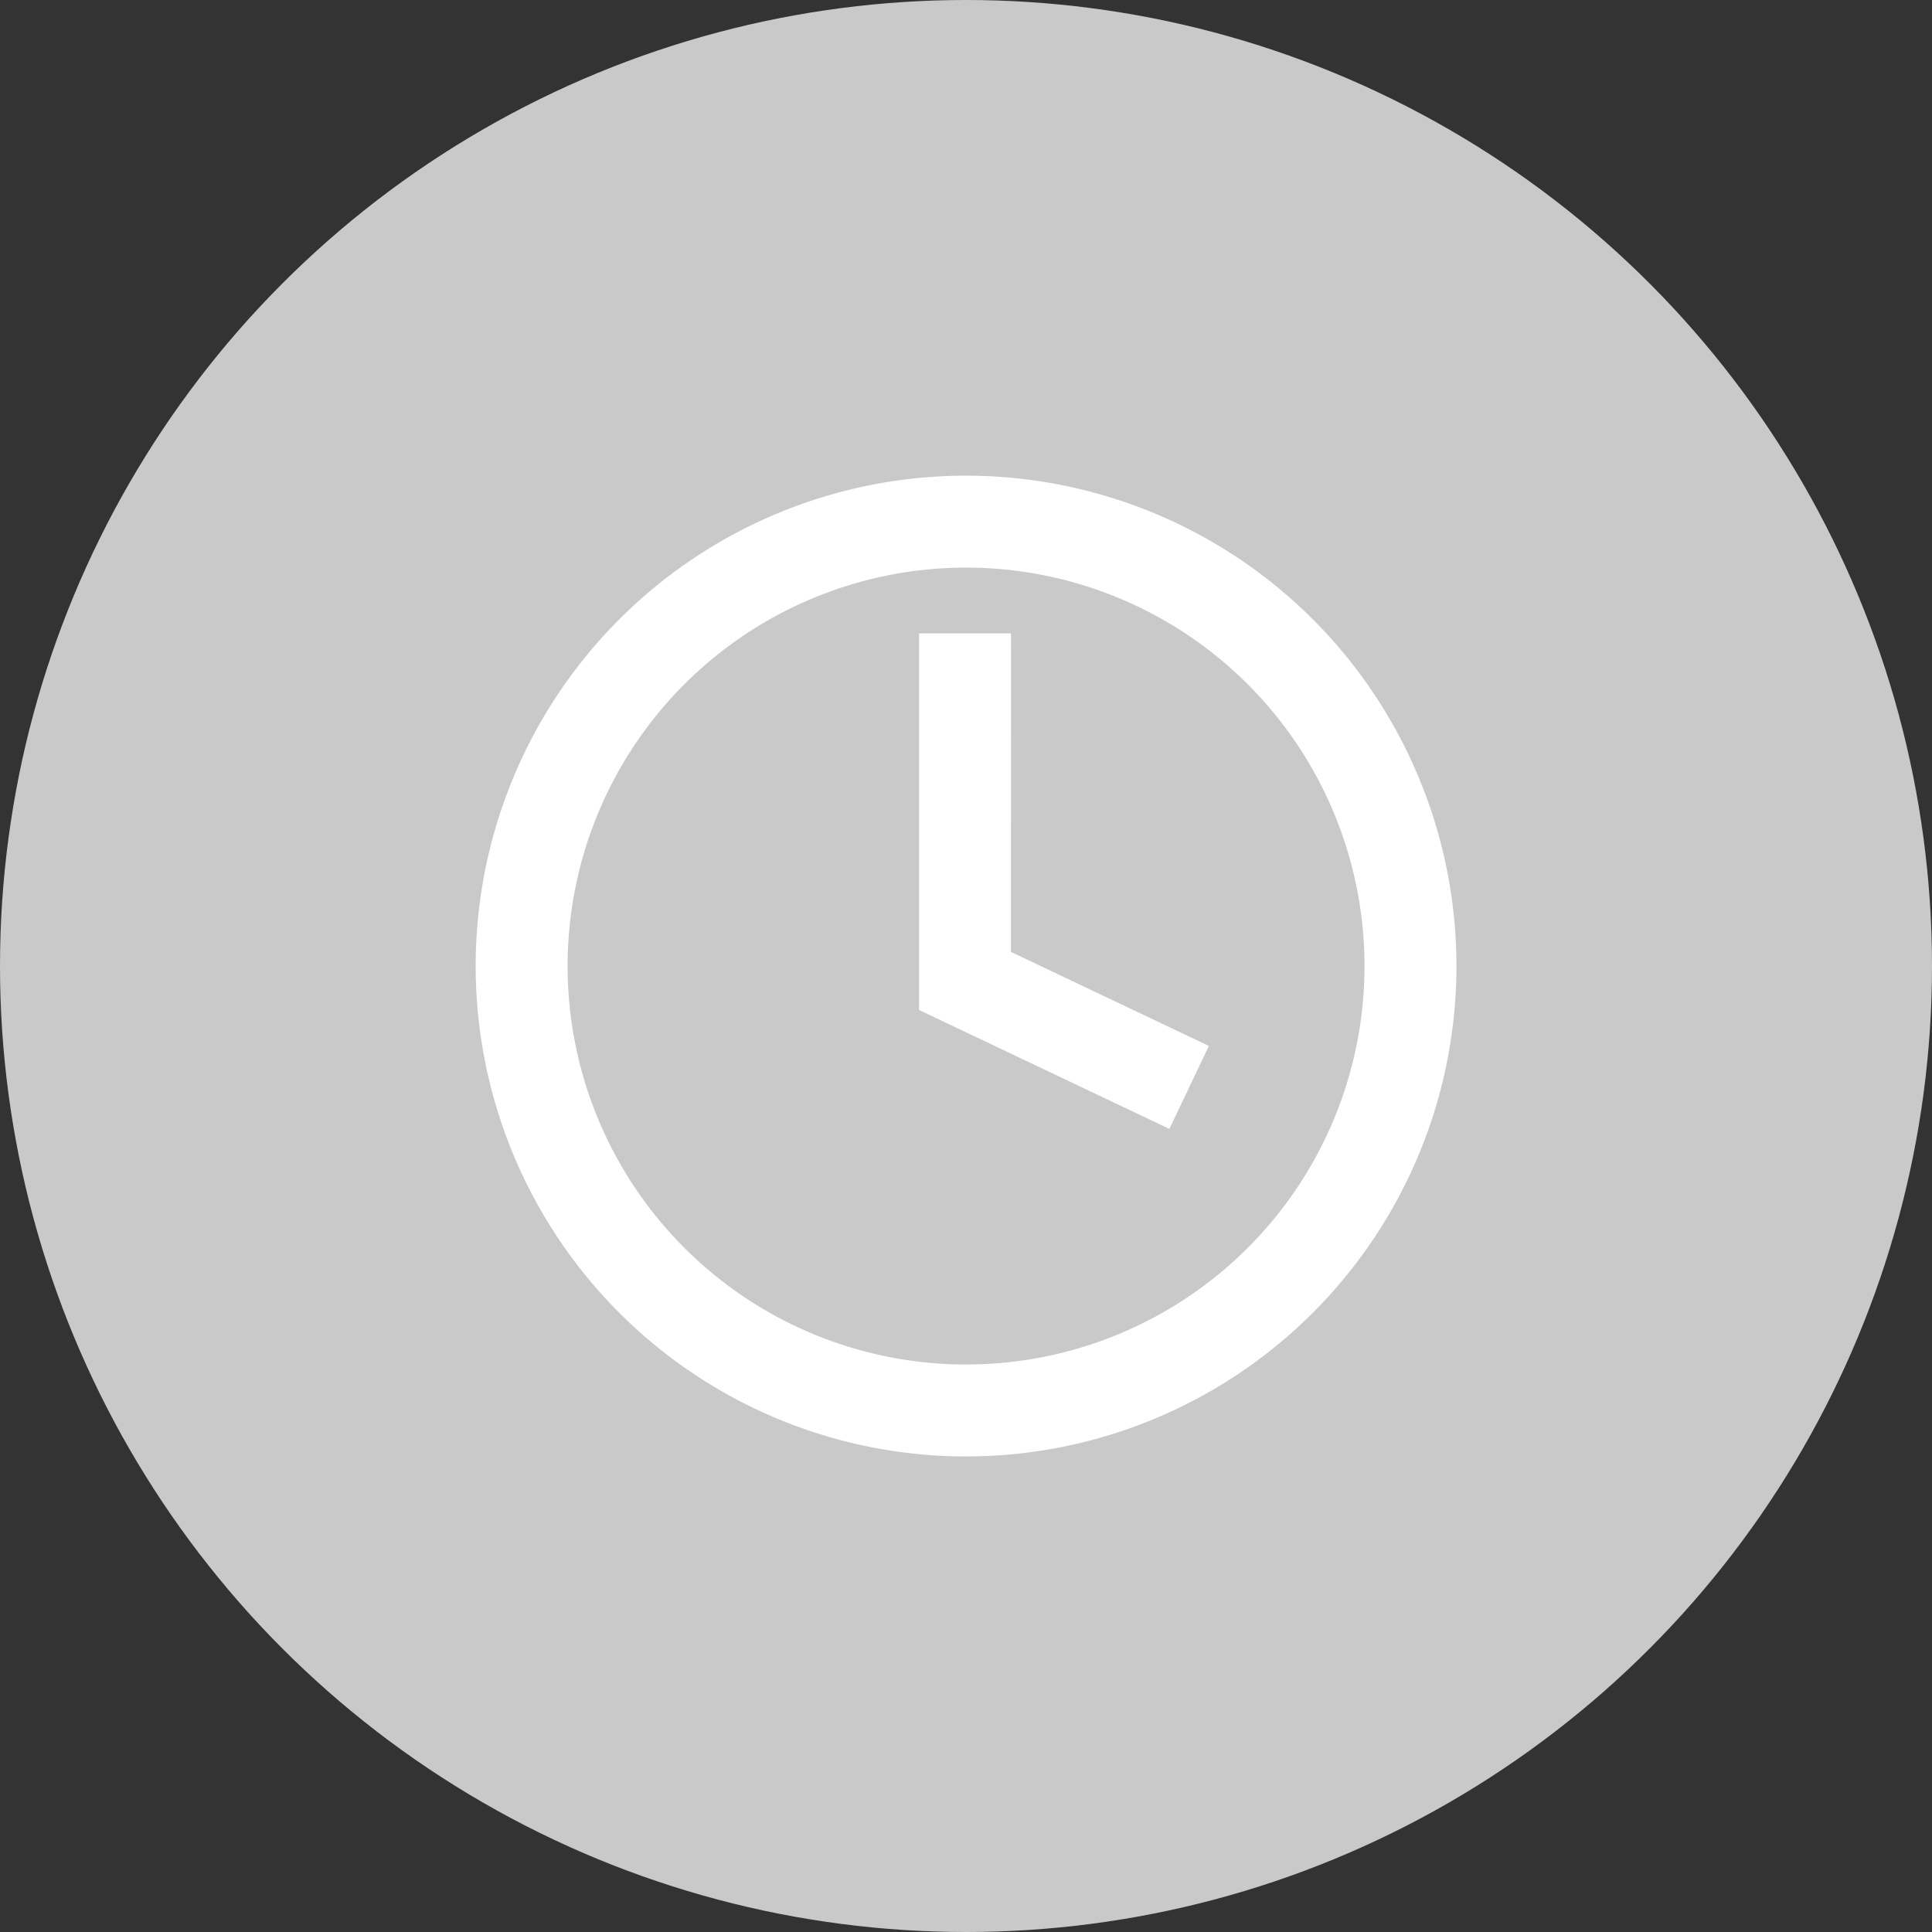
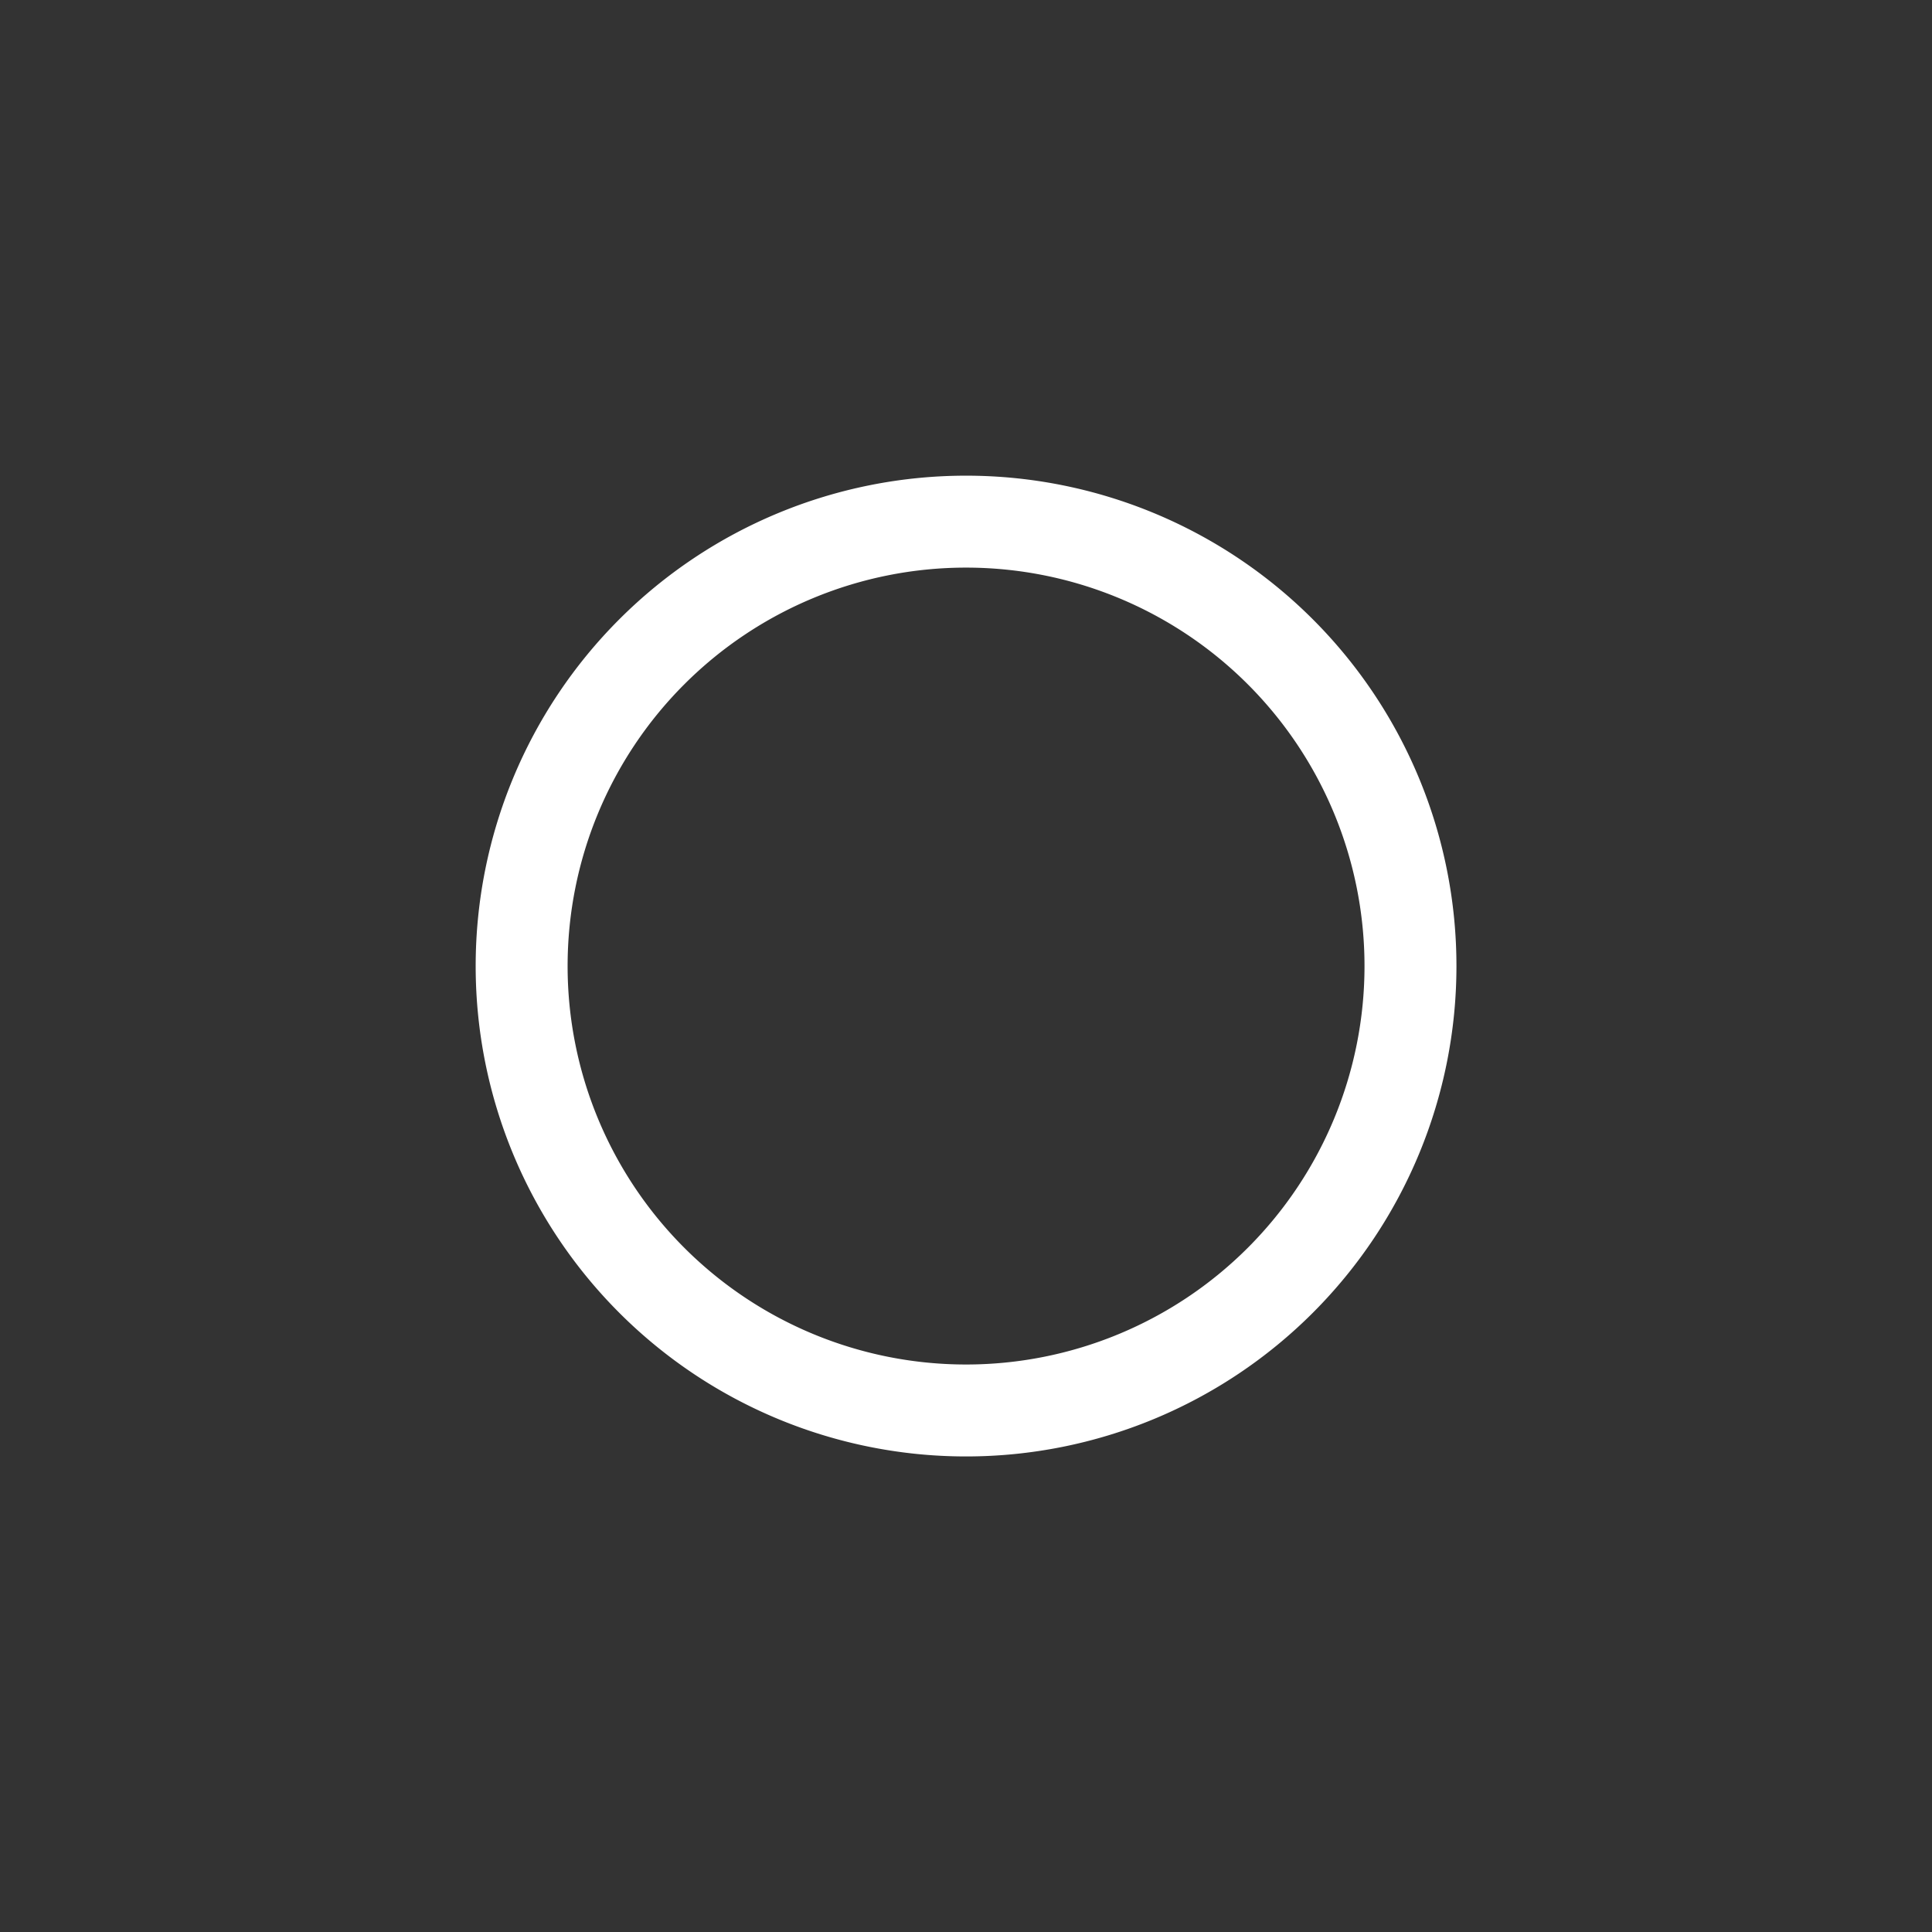
<svg xmlns="http://www.w3.org/2000/svg" width="34" height="34" viewBox="0 0 34 34">
  <rect x="0" y="0" width="34" height="34" fill="#333333" stroke="none" />
  <g id="グループ_1194" data-name="グループ 1194" transform="translate(-334 -894)">
-     <circle id="楕円形_288" data-name="楕円形 288" cx="17" cy="17" r="17" transform="translate(334 894)" fill="#c9c9c9" />
    <g id="clock" transform="translate(341.121 901.121)">
-       <path id="パス_14" data-name="パス 14" d="M23.572,8.953H22.454v6.219l4.037,1.918.48-1.009-3.4-1.615Z" transform="translate(-13.151 -4.677)" fill="#fff" stroke="#fff" stroke-linecap="round" stroke-width="0.5" />
      <path id="パス_15" data-name="パス 15" d="M9.88,1.5a8.38,8.38,0,1,0,8.38,8.38A8.38,8.38,0,0,0,9.88,1.5Zm0,15.642A7.262,7.262,0,1,1,17.142,9.88,7.262,7.262,0,0,1,9.88,17.142Z" fill="#fff" stroke="#fff" stroke-linecap="round" stroke-width="0.5" />
    </g>
  </g>
</svg>